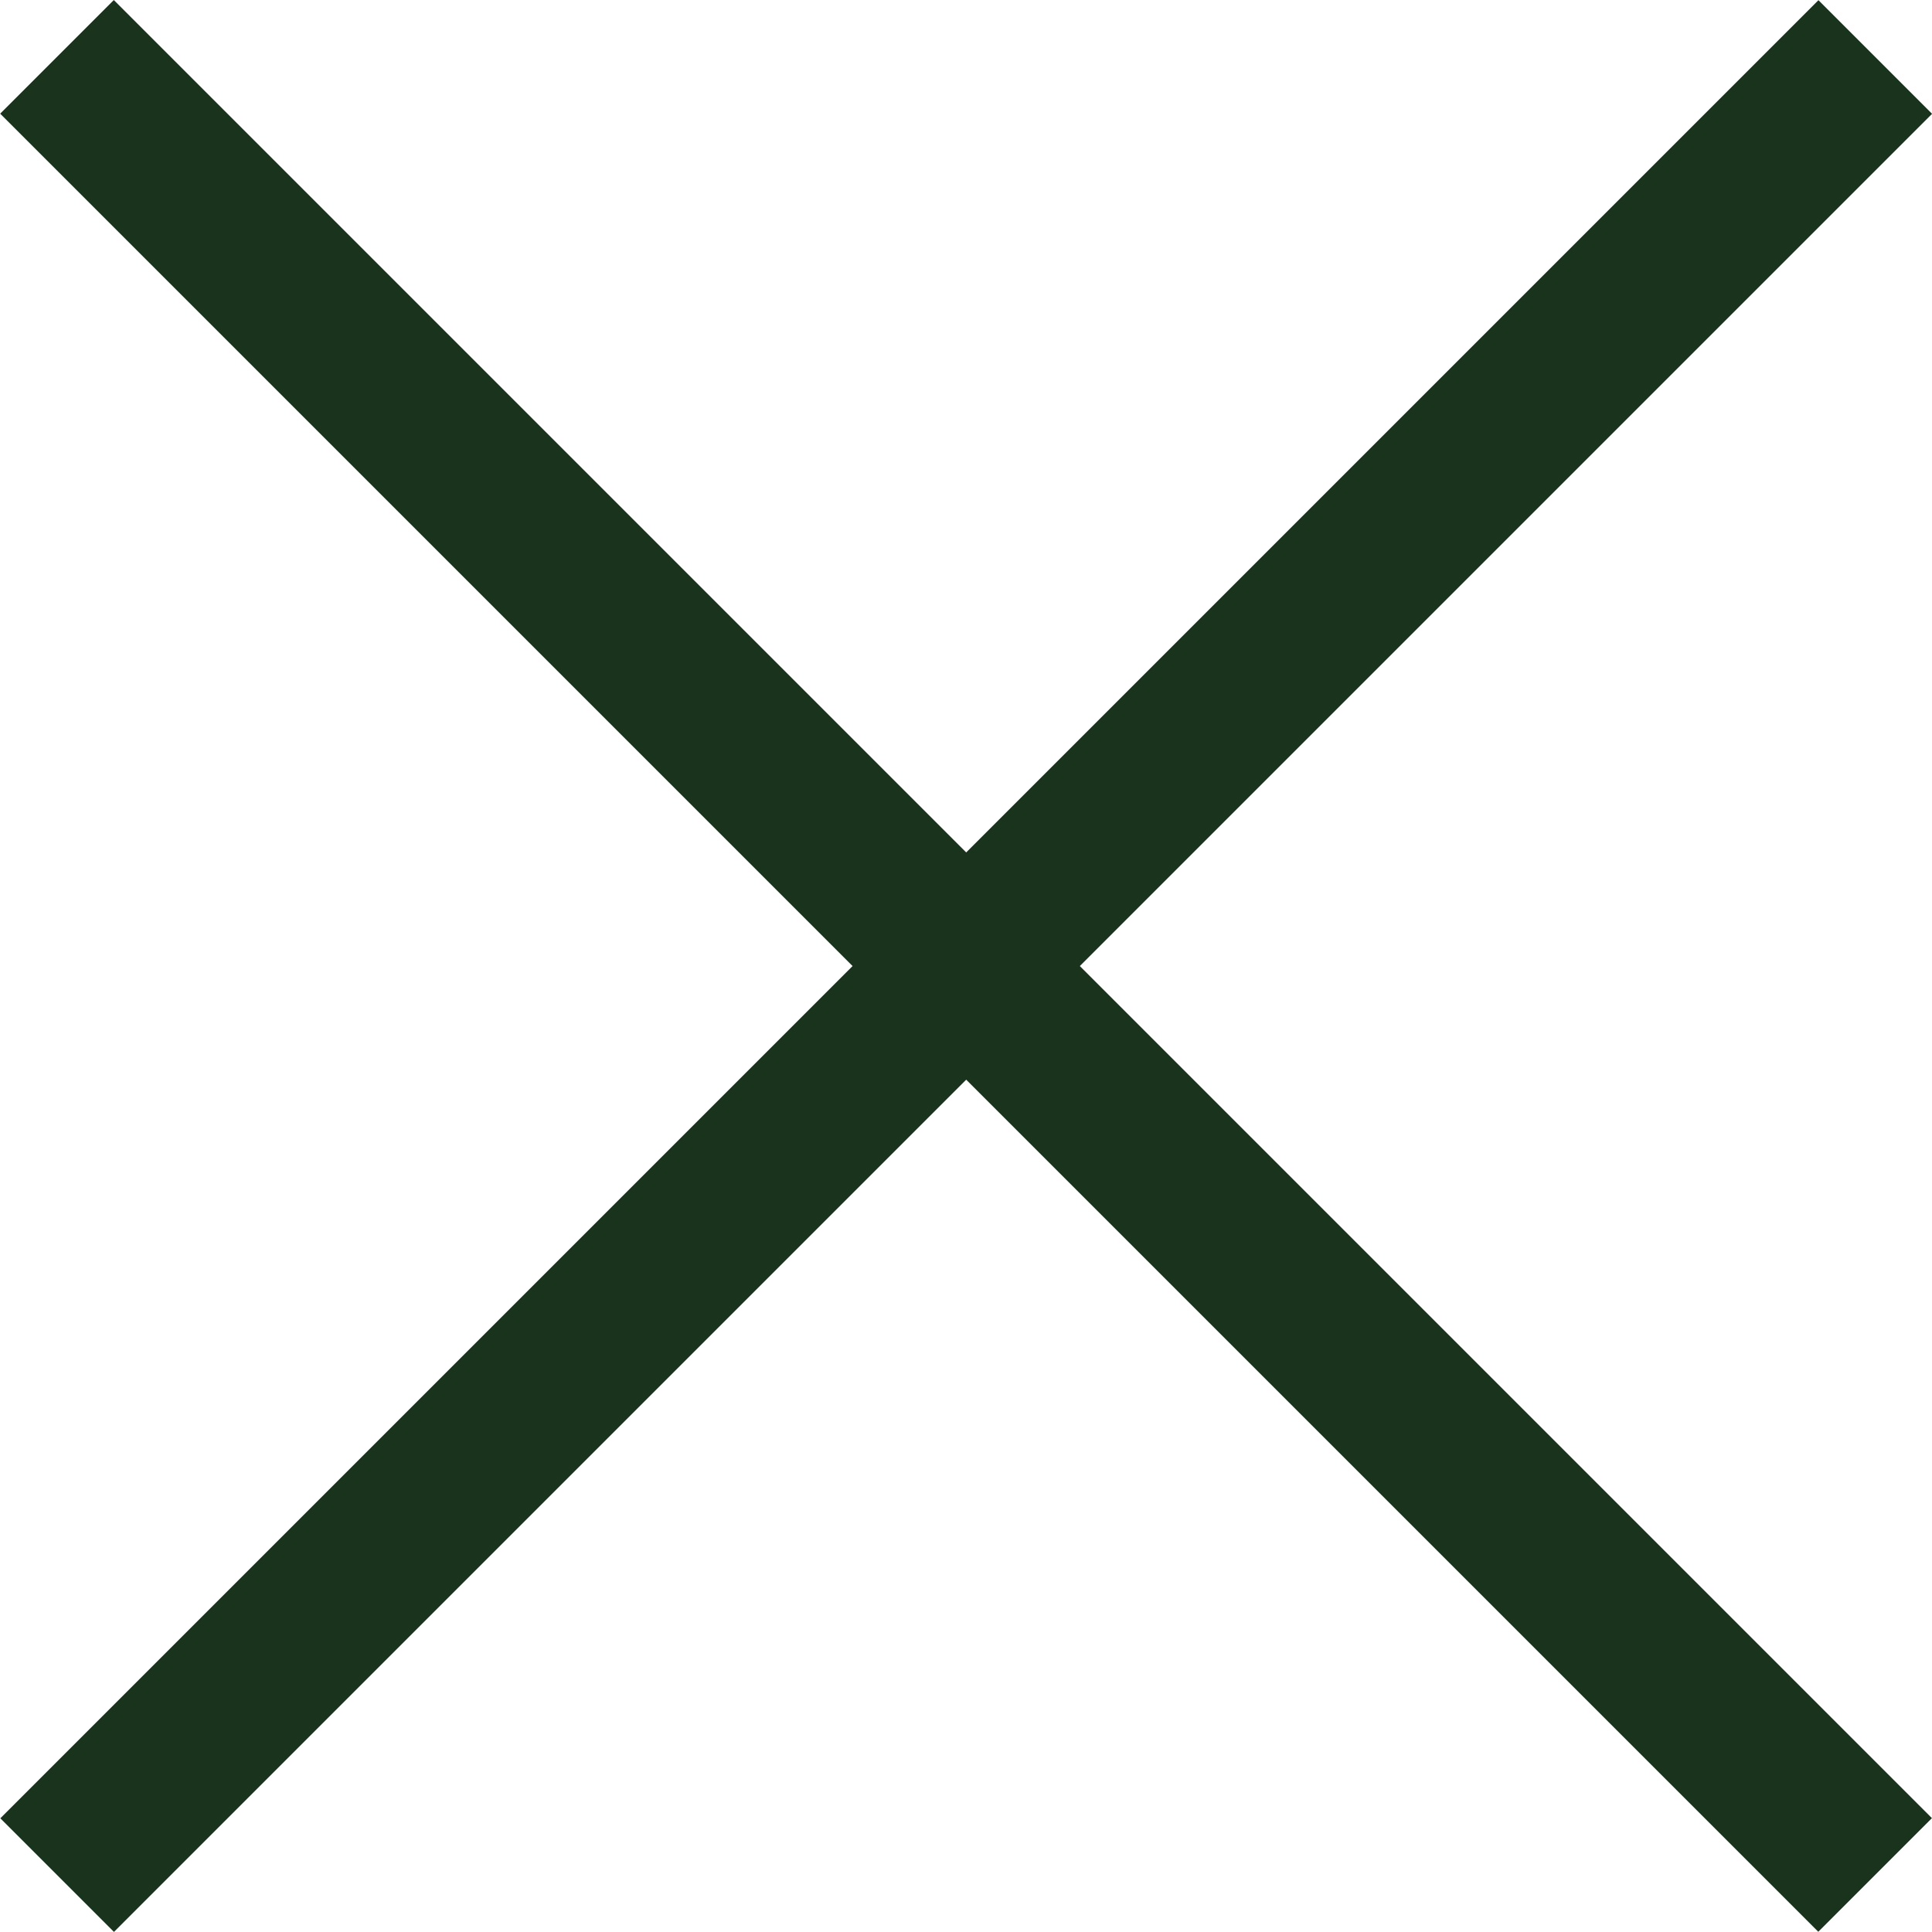
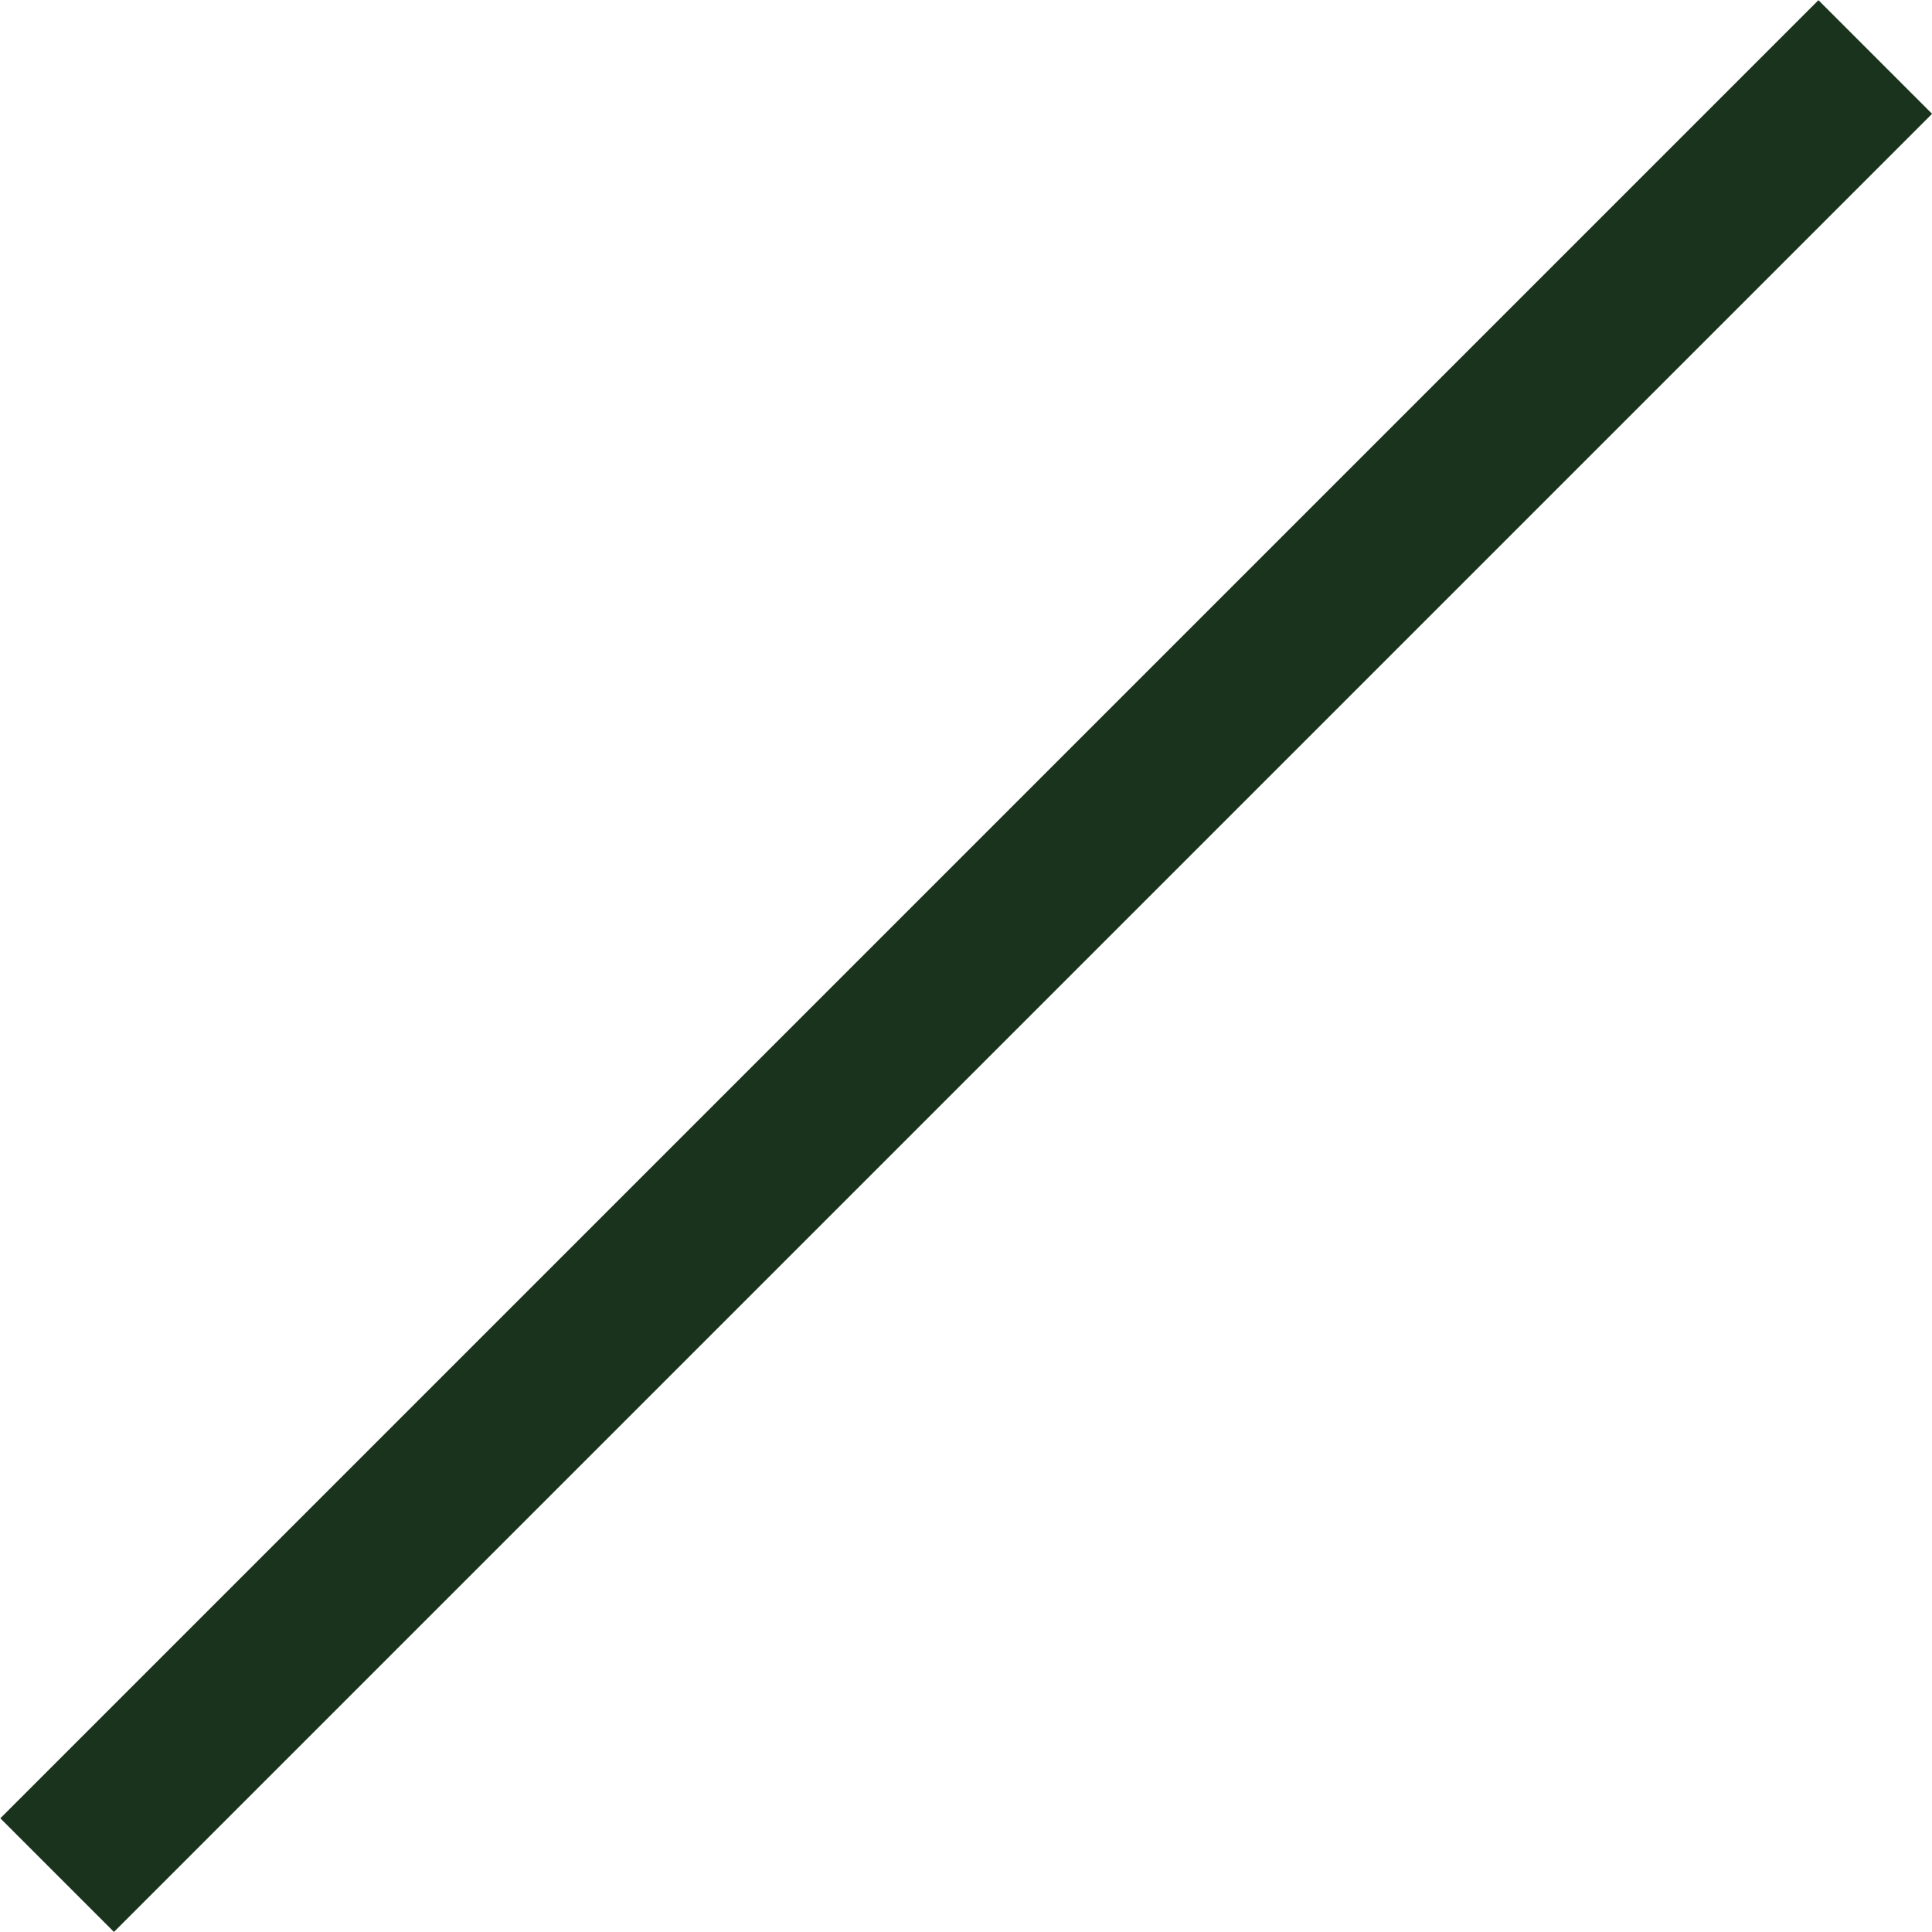
<svg xmlns="http://www.w3.org/2000/svg" version="1.1" id="Layer_1" x="0px" y="0px" width="18.031px" height="18.031px" viewBox="0 0 18.031 18.031" enable-background="new 0 0 18.031 18.031" xml:space="preserve">
-   <rect x="-2.984" y="8.266" transform="matrix(0.707 0.707 -0.707 0.707 9.016 -3.734)" fill-rule="evenodd" clip-rule="evenodd" fill="#19331C" width="24" height="1.5" />
  <rect x="-2.984" y="8.266" transform="matrix(-0.707 0.707 -0.707 -0.707 21.766 9.016)" fill-rule="evenodd" clip-rule="evenodd" fill="#19331C" width="24" height="1.5" />
  <g>
</g>
  <g>
</g>
  <g>
</g>
  <g>
</g>
  <g>
</g>
  <g>
</g>
</svg>